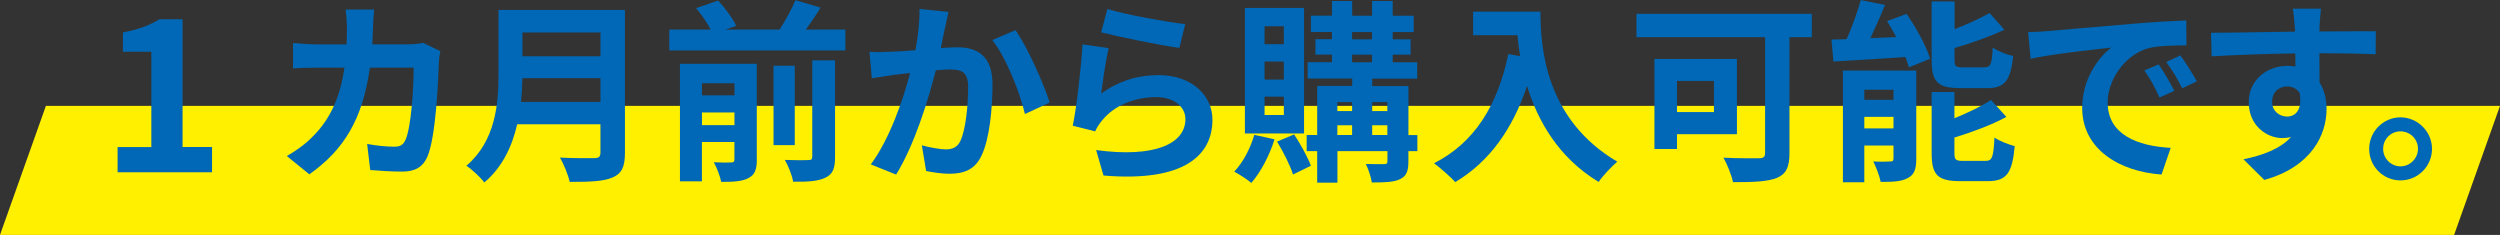
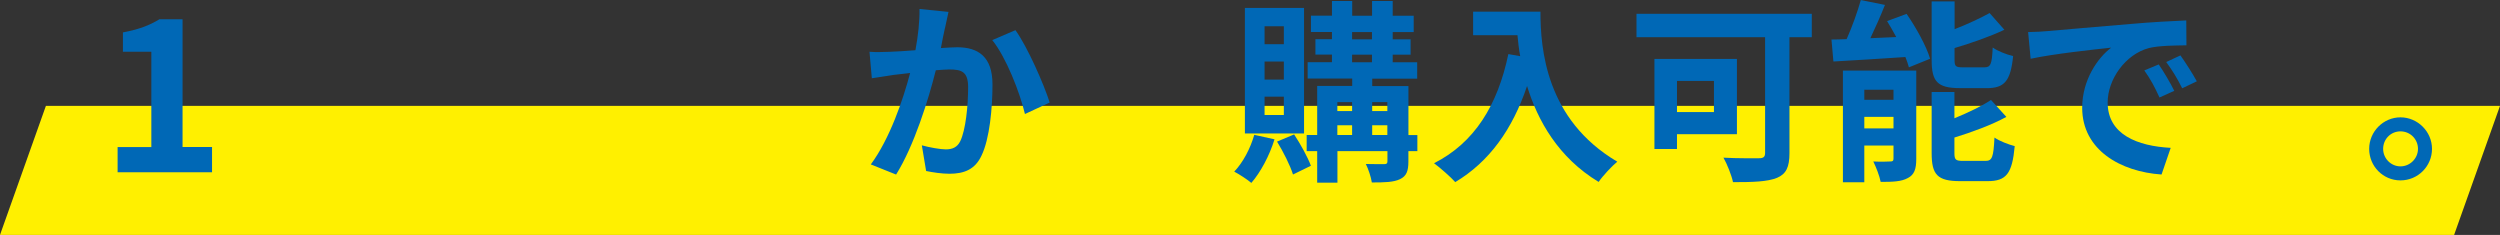
<svg xmlns="http://www.w3.org/2000/svg" id="Layer_2" viewBox="0 0 565.45 53.13">
  <rect x="0" y="0" width="565.45" height="53.13" fill="#333333" stroke="none" />
  <defs>
    <style>.cls-1{fill:#0068b6;}.cls-2{fill:#fff000;}</style>
  </defs>
  <g id="_レイヤー_1">
    <polygon class="cls-2" points="555.07 53.13 0 53.13 10.38 23.95 565.45 23.95 555.07 53.13" />
    <path class="cls-1" d="M26.6,33.26h7.63V11.7h-6.43v-4.37c3.55-.67,6-1.58,8.26-2.98h5.23v28.9h6.67v5.71h-21.36v-5.71Z" />
-     <path class="cls-1" d="M84.37,6.07c-.04,1.36-.09,2.68-.18,3.96h8.27c1.1,0,2.24-.13,3.3-.31l3.83,1.85c-.13.7-.31,1.85-.31,2.33-.18,4.75-.7,17.03-2.6,21.52-.97,2.24-2.64,3.39-5.68,3.39-2.51,0-5.15-.18-7.26-.35l-.7-5.9c2.16.4,4.44.62,6.16.62,1.41,0,2.02-.48,2.51-1.54,1.28-2.77,1.85-11.57,1.85-16.33h-9.9c-1.63,11.62-5.81,18.53-13.69,24.12l-5.1-4.14c1.8-1.01,4-2.51,5.77-4.31,4.09-4.05,6.29-8.98,7.26-15.67h-5.81c-1.5,0-3.92,0-5.81.18v-5.76c1.85.18,4.14.31,5.81.31h6.29c.04-1.23.09-2.51.09-3.83,0-.97-.13-2.99-.31-4.05h6.47c-.13,1.01-.22,2.86-.26,3.92Z" />
-     <path class="cls-1" d="M141.35,34.59c0,3.17-.75,4.67-2.77,5.54-2.11.92-5.19,1.01-9.73,1.01-.31-1.54-1.36-4.05-2.2-5.5,3.08.18,6.78.13,7.75.13,1.06,0,1.41-.35,1.41-1.28v-6.38h-18.83c-1.14,4.93-3.34,9.73-7.44,13.16-.79-1.1-2.9-3.04-4.05-3.78,6.65-5.68,7.26-14.08,7.26-20.77V2.24h28.6v32.34ZM135.81,23.06v-5.37h-17.65c-.04,1.67-.13,3.52-.31,5.37h17.95ZM118.16,7.35v5.37h17.65v-5.37h-17.65Z" />
-     <path class="cls-1" d="M191.21,6.69v4.71h-39.83v-4.71h9.37c-.79-1.5-2.07-3.39-3.3-4.84l4.97-1.72c1.58,1.67,3.34,4.05,4.09,5.72l-2.42.84h12.23c1.32-2.02,2.73-4.62,3.61-6.64l5.68,1.67c-1.06,1.72-2.24,3.43-3.34,4.97h8.93ZM171.18,36.08c0,2.24-.44,3.48-1.94,4.22-1.41.75-3.43.84-6.12.84-.26-1.32-1.01-3.26-1.67-4.44,1.63.09,3.39.09,3.96.04.53,0,.7-.18.7-.7v-3.92h-7.35v8.89h-4.97V14.43h17.38v21.65ZM158.77,18.83v2.73h7.35v-2.73h-7.35ZM166.12,28.3v-2.86h-7.35v2.86h7.35ZM179.76,32.83h-4.8V14.87h4.8v17.95ZM183.72,13.64h5.15v21.87c0,2.6-.48,3.87-2.24,4.71-1.67.79-4.05.92-7.22.88-.26-1.41-1.1-3.56-1.89-4.93,2.24.09,4.53.09,5.28.04.7,0,.92-.18.92-.79V13.64Z" />
    <path class="cls-1" d="M213.73,6.34c-.31,1.32-.62,2.95-.92,4.53,1.45-.09,2.77-.18,3.7-.18,4.67,0,7.97,2.07,7.97,8.41,0,5.19-.62,12.32-2.51,16.15-1.45,3.08-3.92,4.05-7.22,4.05-1.72,0-3.78-.31-5.28-.62l-.97-5.81c1.72.48,4.22.92,5.41.92,1.45,0,2.6-.44,3.3-1.89,1.19-2.51,1.76-7.83,1.76-12.19,0-3.52-1.5-4-4.27-4-.7,0-1.8.09-3.04.18-1.67,6.69-4.93,17.12-8.98,23.59l-5.72-2.29c4.27-5.77,7.31-14.65,8.89-20.68-1.58.18-2.95.35-3.78.44-1.23.22-3.56.53-4.88.75l-.53-5.99c1.58.13,3.08.04,4.71,0,1.36-.04,3.43-.18,5.68-.35.62-3.34.97-6.56.92-9.33l6.56.66c-.26,1.14-.57,2.55-.79,3.65ZM237.41,23.19l-5.59,2.6c-1.14-4.88-4.27-12.85-7.39-16.72l5.24-2.25c2.73,3.79,6.42,12.19,7.75,16.37Z" />
-     <path class="cls-1" d="M249.06,21.17c4-2.9,8.36-4.18,12.98-4.18,7.7,0,12.19,4.75,12.19,10.08,0,8.01-6.34,14.17-24.64,12.63l-1.67-5.76c13.2,1.8,20.2-1.41,20.2-7,0-2.86-2.73-4.97-6.56-4.97-4.97,0-9.46,1.85-12.23,5.19-.79.97-1.23,1.67-1.63,2.55l-5.06-1.28c.88-4.31,1.89-12.94,2.2-18.39l5.9.84c-.57,2.42-1.36,7.79-1.67,10.3ZM268.07,5.46l-1.32,5.37c-4.44-.57-14.26-2.64-17.69-3.52l1.41-5.28c4.18,1.32,13.77,2.99,17.6,3.43Z" />
    <path class="cls-1" d="M288.27,31.51c-1.14,3.7-3.17,7.48-5.24,9.86-.88-.75-2.77-1.98-3.87-2.55,1.98-2.07,3.65-5.24,4.53-8.32l4.58,1.01ZM294.95,30.19h-13.38V1.8h13.38v28.38ZM290.38,5.94h-4.36v4.05h4.36v-4.05ZM290.38,13.91h-4.36v4.09h4.36v-4.09ZM290.38,21.87h-4.36v4.14h4.36v-4.14ZM292.71,30.41c1.45,2.2,3.08,5.15,3.79,7.08l-4.05,1.98c-.62-2.02-2.2-5.15-3.61-7.44l3.87-1.63ZM320.57,34.19h-2.02v2.33c0,2.2-.44,3.3-1.89,4-1.45.7-3.52.75-6.38.75-.18-1.23-.79-3.04-1.36-4.18,1.72.04,3.61.04,4.14.04.57,0,.75-.18.75-.66v-2.29h-11.31v7.13h-4.58v-7.13h-2.38v-3.65h2.38v-11.09h7.92v-1.67h-10.08v-3.7h5.5v-1.72h-3.74v-3.48h3.74v-1.63h-4.75v-3.7h4.75V.22h4.58v3.34h4.49V.22h4.67v3.34h4.75v3.7h-4.75v1.63h4.05v3.48h-4.05v1.72h5.54v3.7h-10.17v1.67h8.19v11.09h2.02v3.65ZM302.48,23.1v2.02h3.34v-2.02h-3.34ZM302.48,30.54h3.34v-2.2h-3.34v2.2ZM305.82,8.89h4.49v-1.63h-4.49v1.63ZM305.82,14.08h4.49v-1.72h-4.49v1.72ZM310.36,23.1v2.02h3.43v-2.02h-3.43ZM313.79,30.54v-2.2h-3.43v2.2h3.43Z" />
    <path class="cls-1" d="M348.42,2.64c0,8.32,1.19,24.38,17.38,33.93-1.14.92-3.3,3.21-4.22,4.58-9.11-5.5-13.77-13.82-16.19-21.7-3.3,9.86-8.58,17.16-16.24,21.74-.97-1.1-3.43-3.26-4.8-4.27,9.15-4.62,14.39-13.11,16.81-24.69l2.68.48c-.31-1.67-.48-3.26-.62-4.75h-10.03V2.64h15.23Z" />
    <path class="cls-1" d="M409.8,8.41h-5.06v26.23c0,3.17-.75,4.71-2.82,5.59-2.2.88-5.46.97-9.95.97-.31-1.54-1.36-4.14-2.16-5.54,3.12.18,6.95.13,8.01.13s1.41-.31,1.41-1.23V8.41h-29.09V3.12h39.65v5.28ZM379.3,30.36v3.34h-5.1V13.33h18.66v17.03h-13.55ZM379.3,18.31v7.04h8.36v-7.04h-8.36Z" />
    <path class="cls-1" d="M431.22,3.12c2.16,3.12,4.49,7.31,5.33,10.17l-4.8,1.94c-.18-.7-.44-1.5-.79-2.33-5.81.4-11.79.75-16.28,1.01l-.44-4.97c1.06,0,2.2-.04,3.43-.09,1.23-2.77,2.46-6.16,3.21-8.84l5.46,1.1c-1.01,2.55-2.2,5.19-3.3,7.53l5.85-.26c-.66-1.23-1.36-2.46-2.07-3.61l4.4-1.63ZM433.42,35.95c0,2.29-.44,3.56-1.89,4.31-1.5.84-3.52.88-6.16.88-.26-1.36-1.06-3.39-1.67-4.62,1.54.09,3.3.04,3.87,0,.53,0,.7-.13.7-.66v-2.95h-6.6v8.32h-4.84V15.97h16.59v19.98ZM421.67,20.29v2.29h6.6v-2.29h-6.6ZM428.27,29.04v-2.6h-6.6v2.6h6.6ZM443.28,19.93c-5.15,0-6.38-1.54-6.38-6.38V.31h5.19v6.29c2.95-1.14,5.85-2.51,7.92-3.65l3.34,3.78c-3.34,1.58-7.44,2.99-11.27,4.14v2.6c0,1.58.26,1.76,1.94,1.76h4.8c1.41,0,1.72-.66,1.89-4.49,1.06.79,3.21,1.63,4.62,1.94-.57,5.63-1.94,7.26-5.98,7.26h-6.07ZM449.09,36.39c1.5,0,1.8-.84,2.02-5.28,1.1.79,3.21,1.58,4.58,1.94-.57,6.21-1.89,7.92-6.12,7.92h-6.25c-5.15,0-6.42-1.5-6.42-6.34v-13.82h5.15v5.94c3.12-1.28,6.16-2.73,8.27-4.14l3.48,3.83c-3.39,1.85-7.75,3.43-11.75,4.67v3.52c0,1.54.31,1.76,2.02,1.76h5.02Z" />
    <path class="cls-1" d="M463.03,7.04c3.7-.31,10.96-.97,19.01-1.63,4.53-.4,9.33-.66,12.45-.79l.04,5.63c-2.38.04-6.16.04-8.49.62-5.32,1.41-9.33,7.08-9.33,12.32,0,7.26,6.78,9.86,14.26,10.25l-2.07,6.03c-9.24-.62-17.95-5.54-17.95-15.09,0-6.34,3.56-11.35,6.56-13.6-4.14.44-13.11,1.41-18.22,2.51l-.57-6.03c1.76-.04,3.48-.13,4.31-.22ZM491.77,20.55l-3.34,1.5c-1.1-2.42-2.02-4.14-3.43-6.12l3.26-1.36c1.1,1.58,2.68,4.27,3.52,5.98ZM496.87,18.39l-3.3,1.58c-1.19-2.38-2.2-4-3.61-5.94l3.21-1.5c1.1,1.54,2.77,4.14,3.7,5.85Z" />
-     <path class="cls-1" d="M524.64,5.76c0,.35,0,.84-.04,1.36,4.45,0,10.47-.09,12.76-.04l-.04,5.19c-2.64-.13-6.73-.22-12.72-.22,0,2.24.04,4.67.04,6.6,1.06,1.67,1.58,3.74,1.58,6.03,0,5.72-3.34,13.03-14.08,16.02l-4.71-4.67c4.44-.92,8.32-2.38,10.74-5.02-.62.13-1.28.22-1.98.22-3.39,0-7.57-2.73-7.57-8.1,0-4.97,4-8.23,8.8-8.23.62,0,1.19.04,1.76.13,0-.97,0-1.98-.04-2.95-6.65.09-13.51.35-18.92.66l-.13-5.33c5.02,0,13.03-.18,19.01-.26-.04-.57-.04-1.01-.09-1.36-.13-1.8-.31-3.3-.44-3.83h6.38c-.09.7-.26,3.08-.31,3.78ZM517.29,26.36c1.85,0,3.48-1.41,2.86-5.28-.62-1.01-1.67-1.54-2.86-1.54-1.72,0-3.39,1.19-3.39,3.52,0,2.02,1.63,3.3,3.39,3.3Z" />
    <path class="cls-1" d="M550.07,33.67c0,3.92-3.17,7.13-7.13,7.13s-7.08-3.21-7.08-7.13,3.21-7.13,7.08-7.13,7.13,3.21,7.13,7.13ZM546.9,33.67c0-2.2-1.76-3.96-3.96-3.96s-3.92,1.76-3.92,3.96,1.8,3.96,3.92,3.96,3.96-1.76,3.96-3.96Z" />
  </g>
</svg>